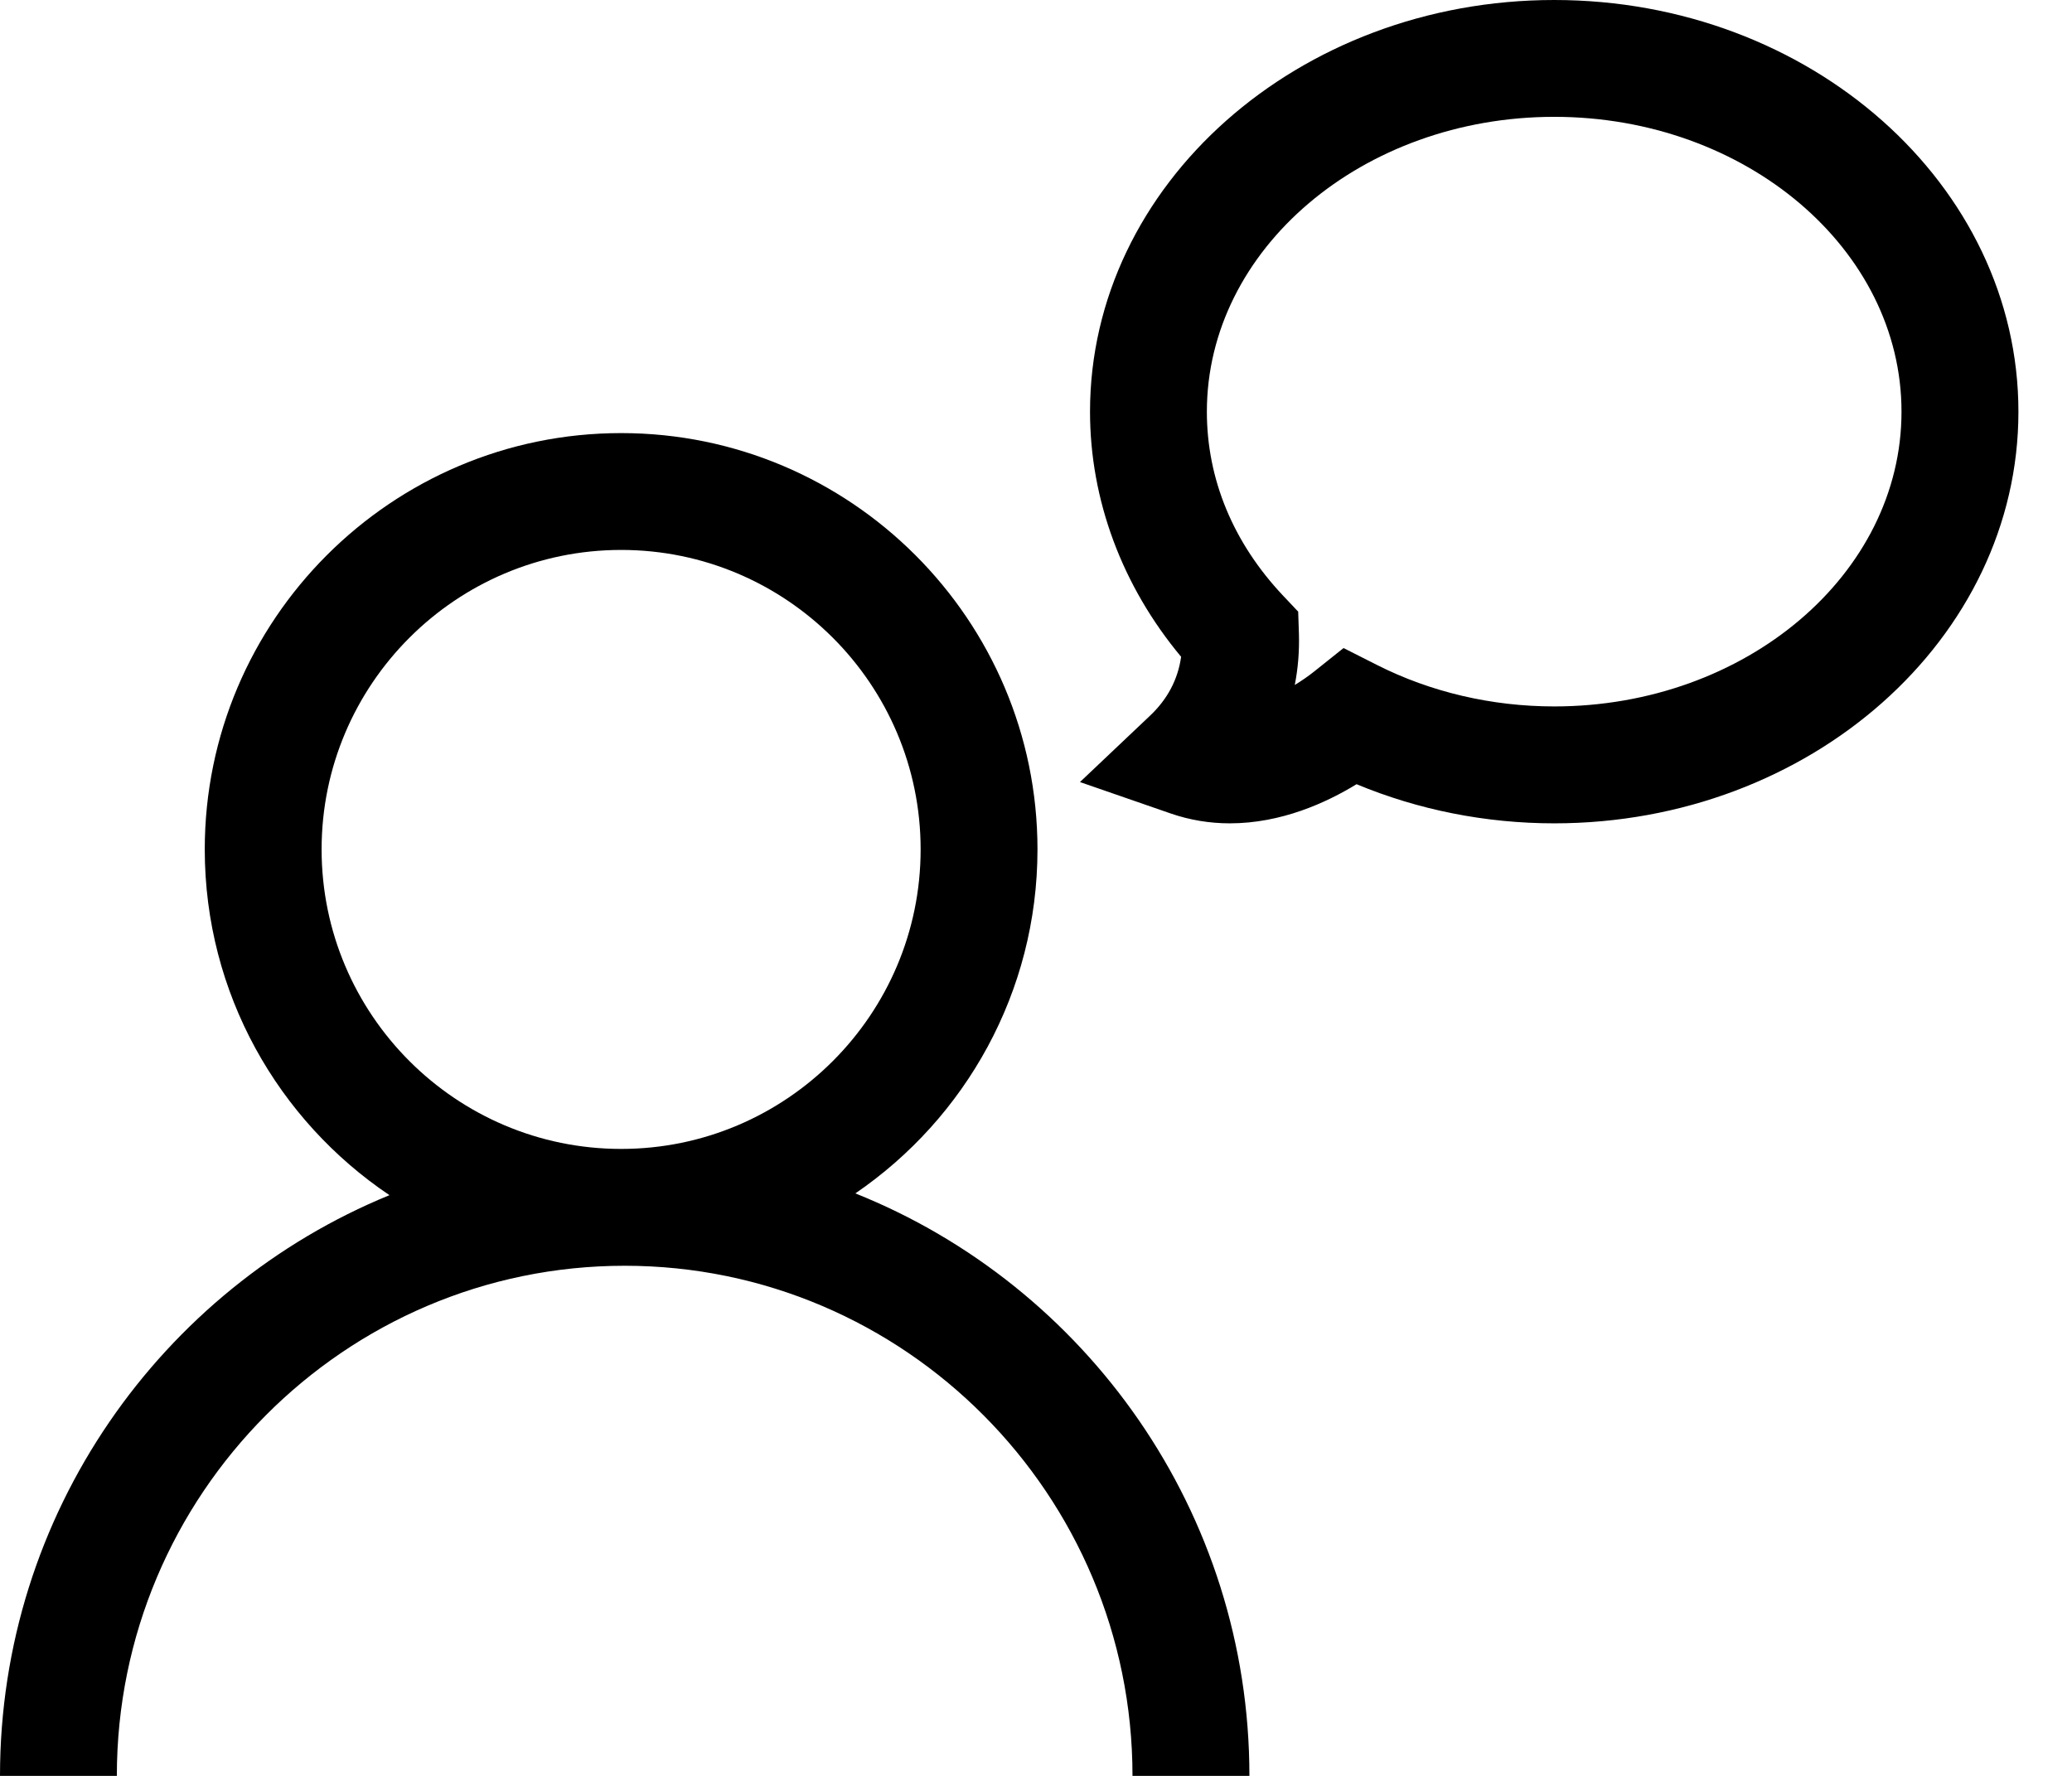
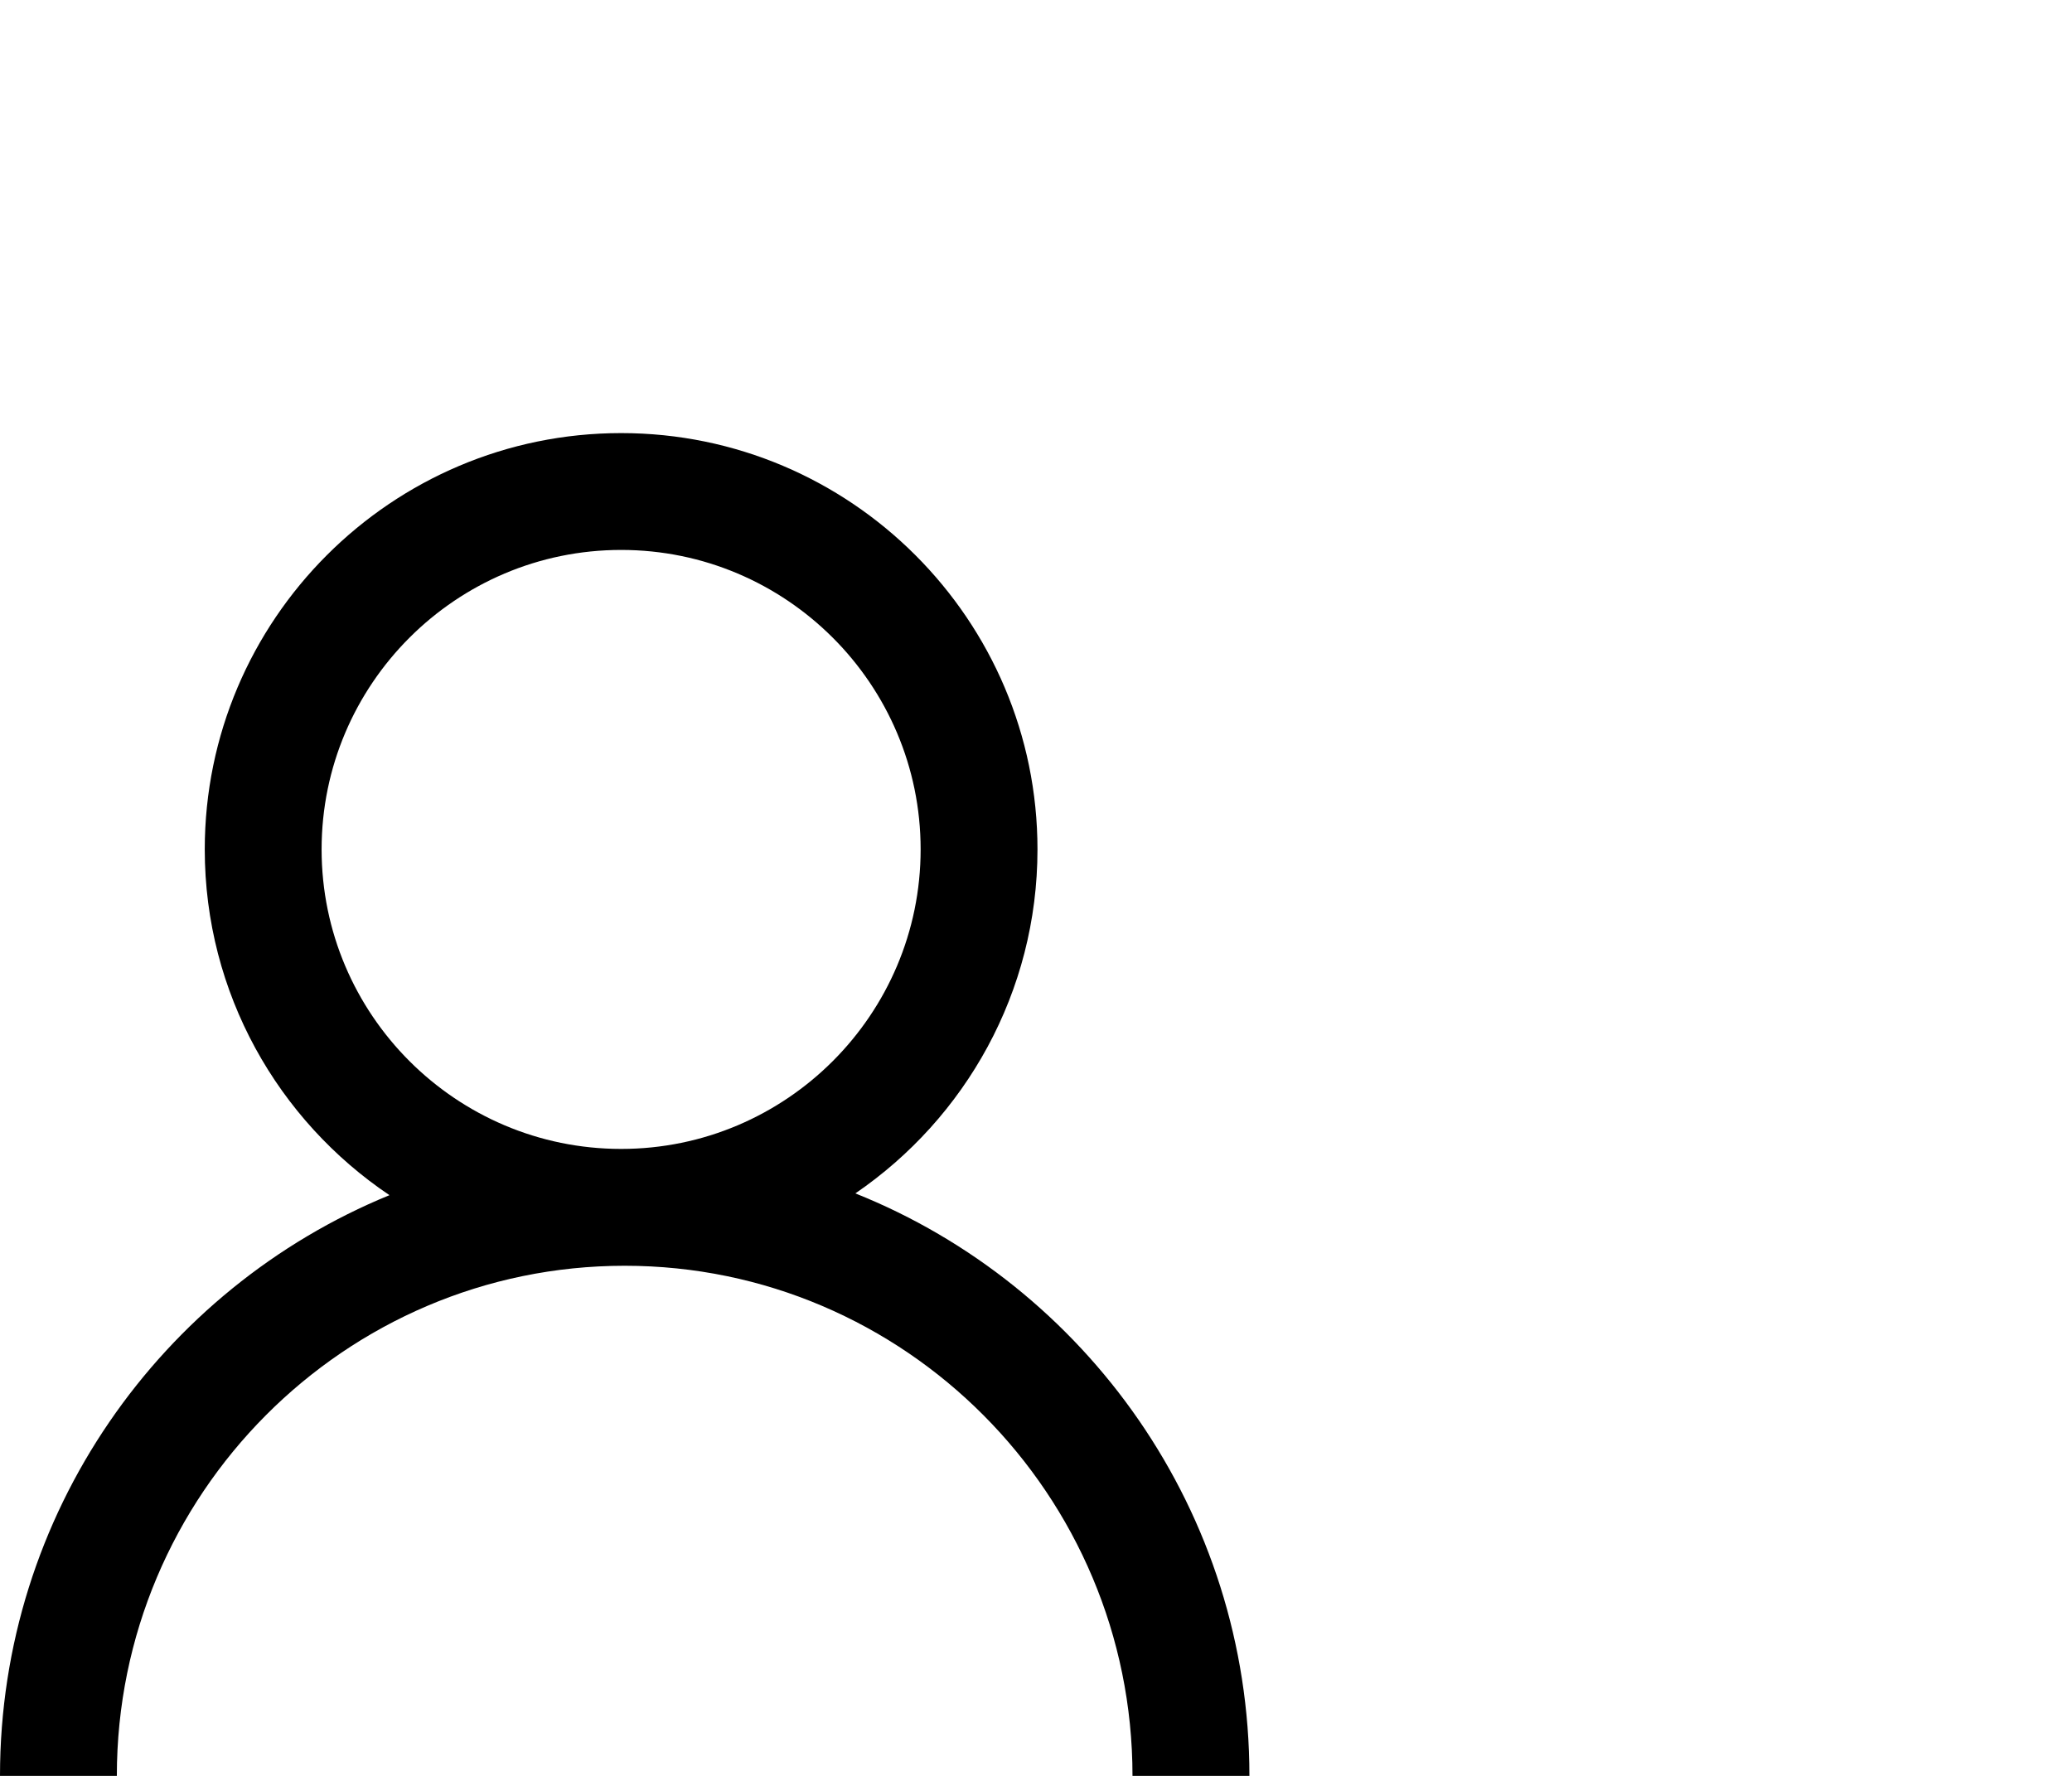
<svg xmlns="http://www.w3.org/2000/svg" width="28" height="24" viewBox="0 0 28 24" fill="none">
  <path d="M11.559 16.128C13.043 15.114 14.02 13.409 14.02 11.479C14.02 8.377 11.496 5.853 8.394 5.853C5.291 5.853 2.767 8.377 2.767 11.479C2.767 13.424 3.759 15.141 5.263 16.152C2.18 17.415 0 20.456 0 24H1.579C1.579 20.199 4.658 17.106 8.442 17.106C12.226 17.106 15.304 20.199 15.304 24H16.884C16.884 20.432 14.675 17.375 11.559 16.128ZM4.346 11.479C4.346 9.247 6.162 7.432 8.394 7.432C10.625 7.432 12.441 9.247 12.441 11.479C12.441 13.711 10.625 15.527 8.394 15.527C6.162 15.527 4.346 13.711 4.346 11.479Z" fill="black" />
-   <path d="M21.003 0C17.544 0 14.73 2.496 14.73 5.564C14.73 6.758 15.165 7.922 15.961 8.876C15.918 9.182 15.777 9.45 15.539 9.674L14.594 10.569L15.824 10.995C16.077 11.082 16.345 11.127 16.619 11.127C17.313 11.127 17.922 10.849 18.332 10.598C19.164 10.945 20.078 11.127 21.003 11.127C24.462 11.127 27.276 8.631 27.276 5.564C27.276 2.496 24.462 0 21.003 0ZM21.003 9.547C20.16 9.547 19.332 9.353 18.609 8.987L18.156 8.758L17.759 9.075C17.684 9.135 17.595 9.197 17.497 9.257C17.541 9.033 17.56 8.801 17.553 8.565L17.543 8.266L17.338 8.049C16.665 7.335 16.309 6.476 16.309 5.564C16.309 3.367 18.415 1.579 21.003 1.579C23.59 1.579 25.696 3.367 25.696 5.564C25.696 7.76 23.59 9.547 21.003 9.547Z" fill="black" />
</svg>